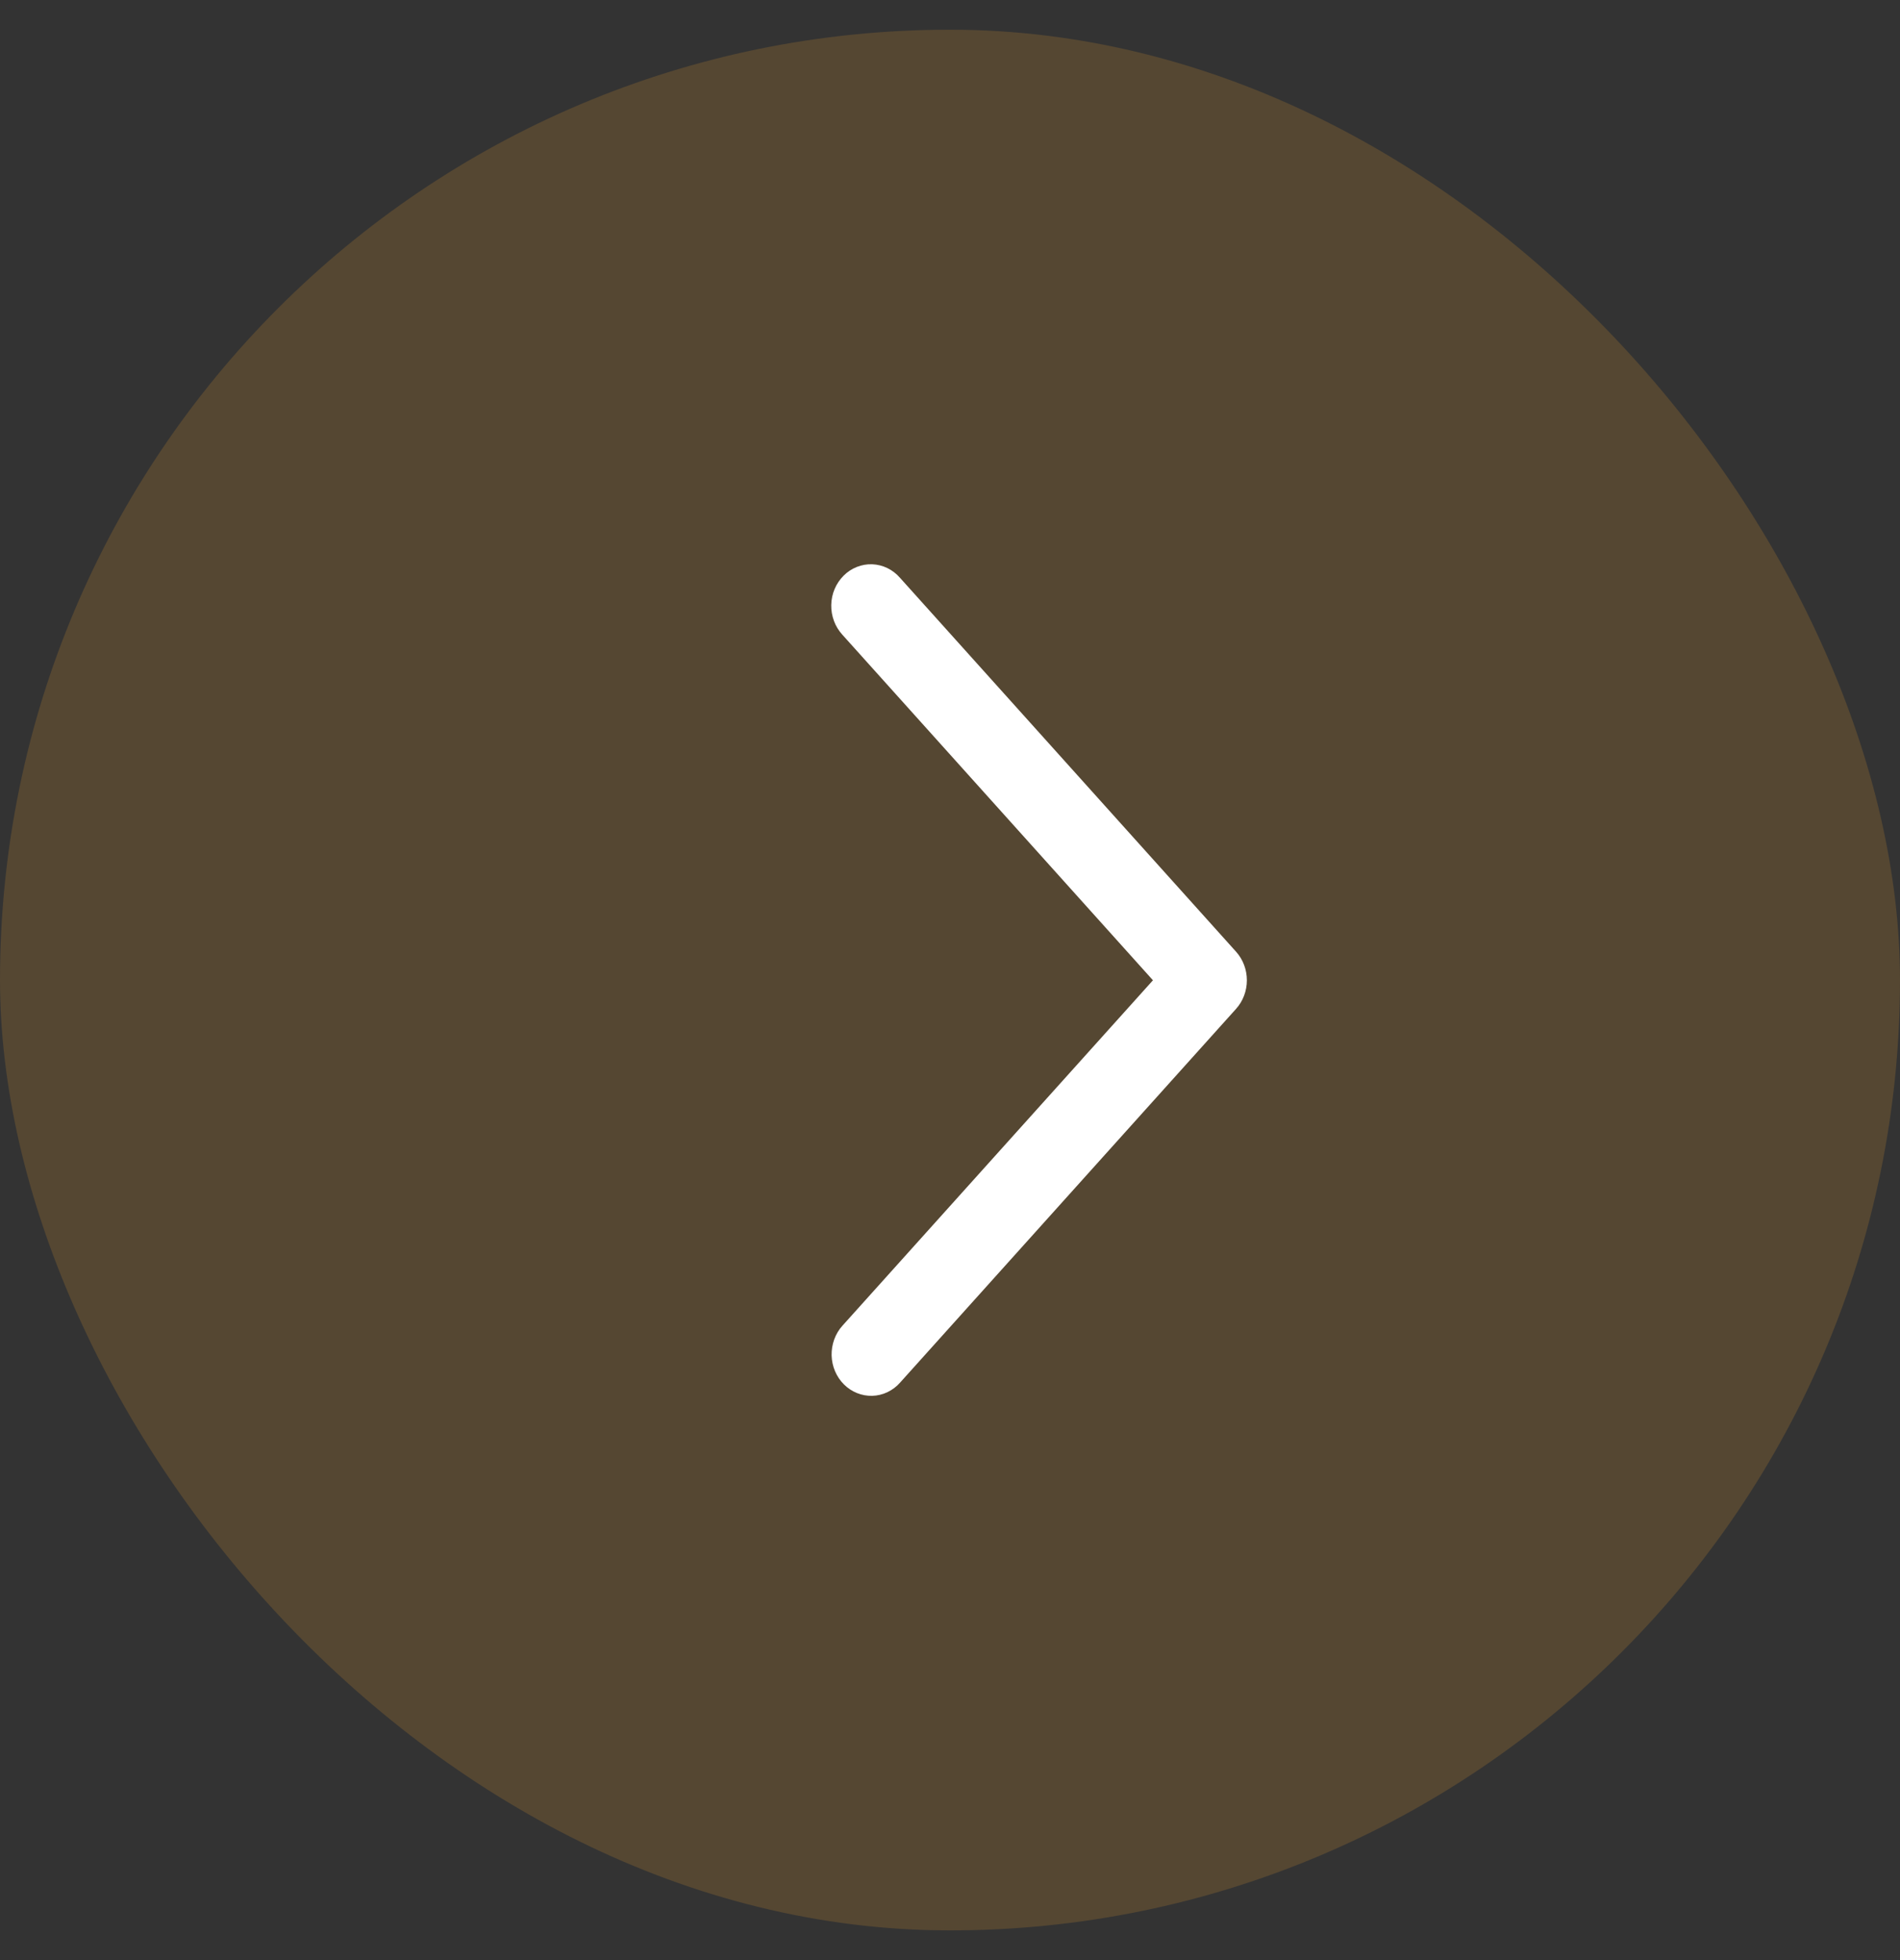
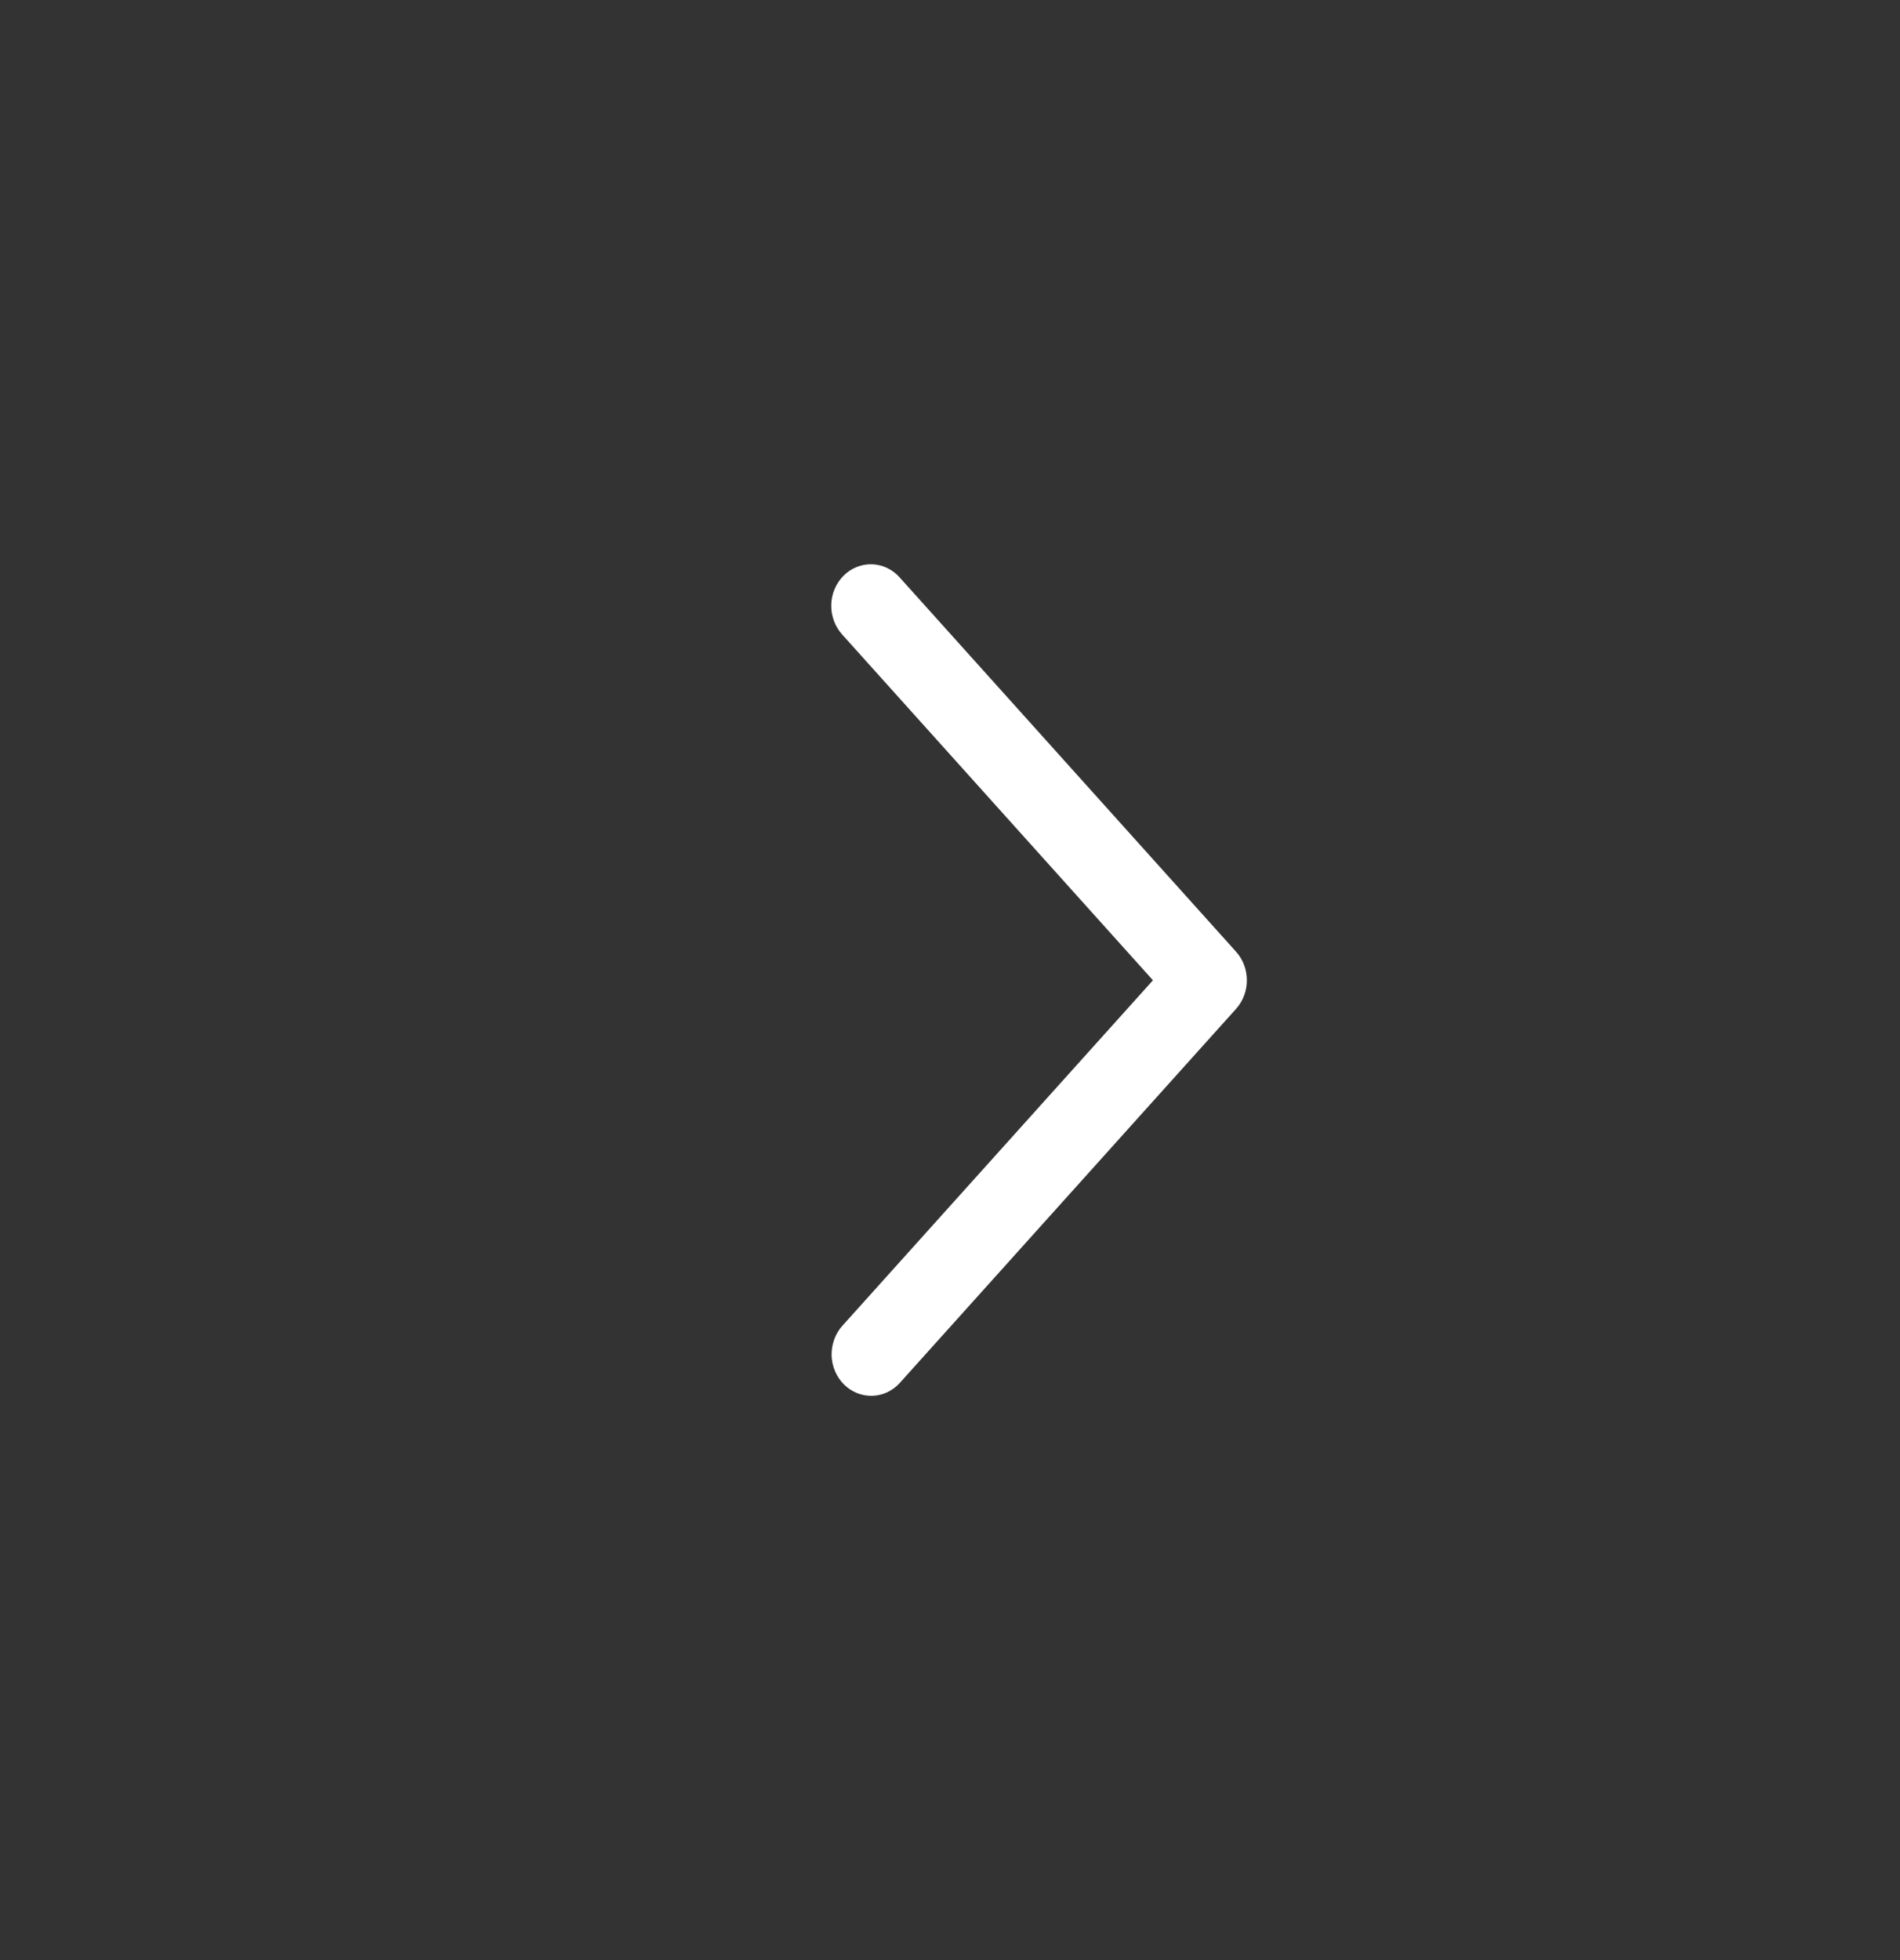
<svg xmlns="http://www.w3.org/2000/svg" width="32" height="33" viewBox="0 0 32 33" fill="none">
  <rect x="0" y="0" width="32" height="33" fill="#333333" stroke="none" />
-   <rect x="32" y="32.5" width="32" height="32" rx="16" transform="rotate(-180 32 32.5)" fill="#DD992F" fill-opacity="0.2" />
  <path d="M14.188 22.32C14.128 22.386 14.081 22.465 14.05 22.551C14.019 22.637 14.004 22.728 14.006 22.82C14.009 22.912 14.028 23.002 14.064 23.086C14.1 23.17 14.151 23.246 14.215 23.309C14.278 23.372 14.353 23.421 14.435 23.454C14.517 23.487 14.604 23.502 14.691 23.5C14.779 23.497 14.865 23.477 14.945 23.439C15.024 23.401 15.097 23.348 15.156 23.281L20.818 16.985C20.935 16.855 21 16.683 21 16.504C21 16.325 20.935 16.153 20.818 16.023L15.156 9.726C15.097 9.658 15.025 9.603 14.945 9.564C14.865 9.525 14.778 9.504 14.69 9.5C14.601 9.497 14.514 9.512 14.431 9.545C14.348 9.578 14.273 9.627 14.209 9.691C14.145 9.755 14.093 9.831 14.057 9.916C14.021 10 14.002 10.092 14 10.184C13.998 10.277 14.014 10.369 14.046 10.455C14.078 10.542 14.127 10.62 14.188 10.687L19.418 16.504L14.188 22.32Z" fill="white" />
</svg>